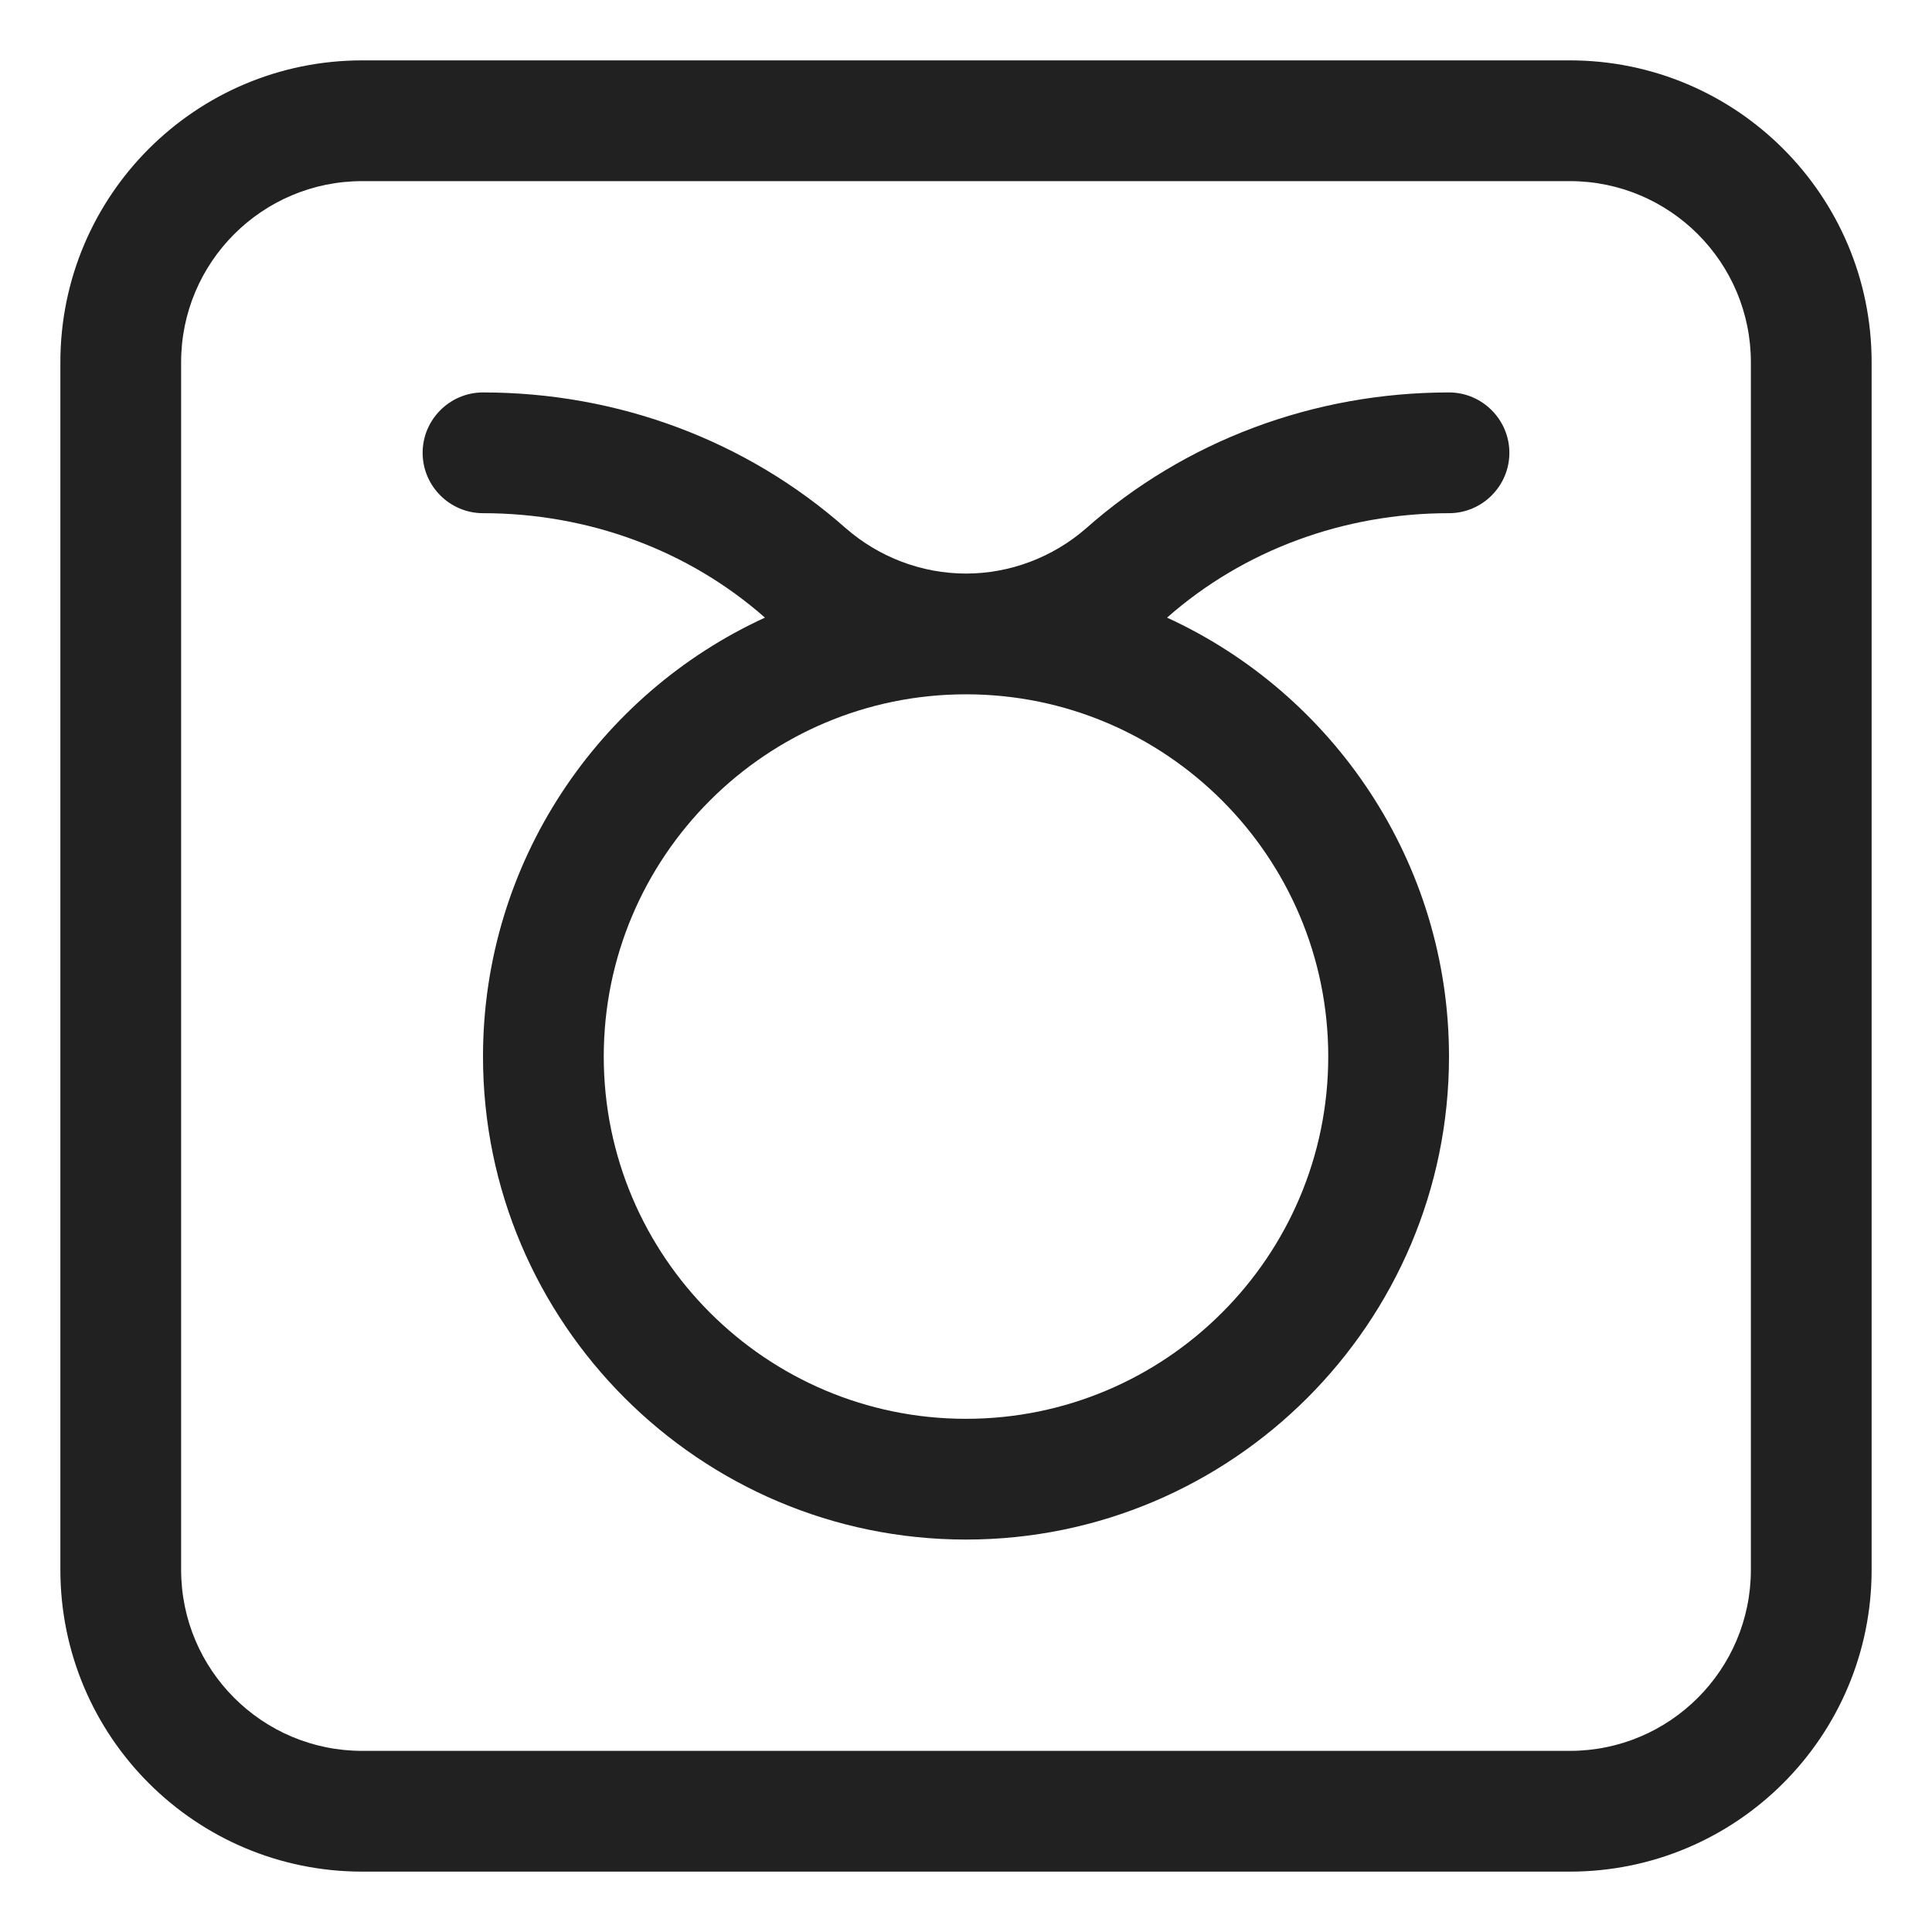
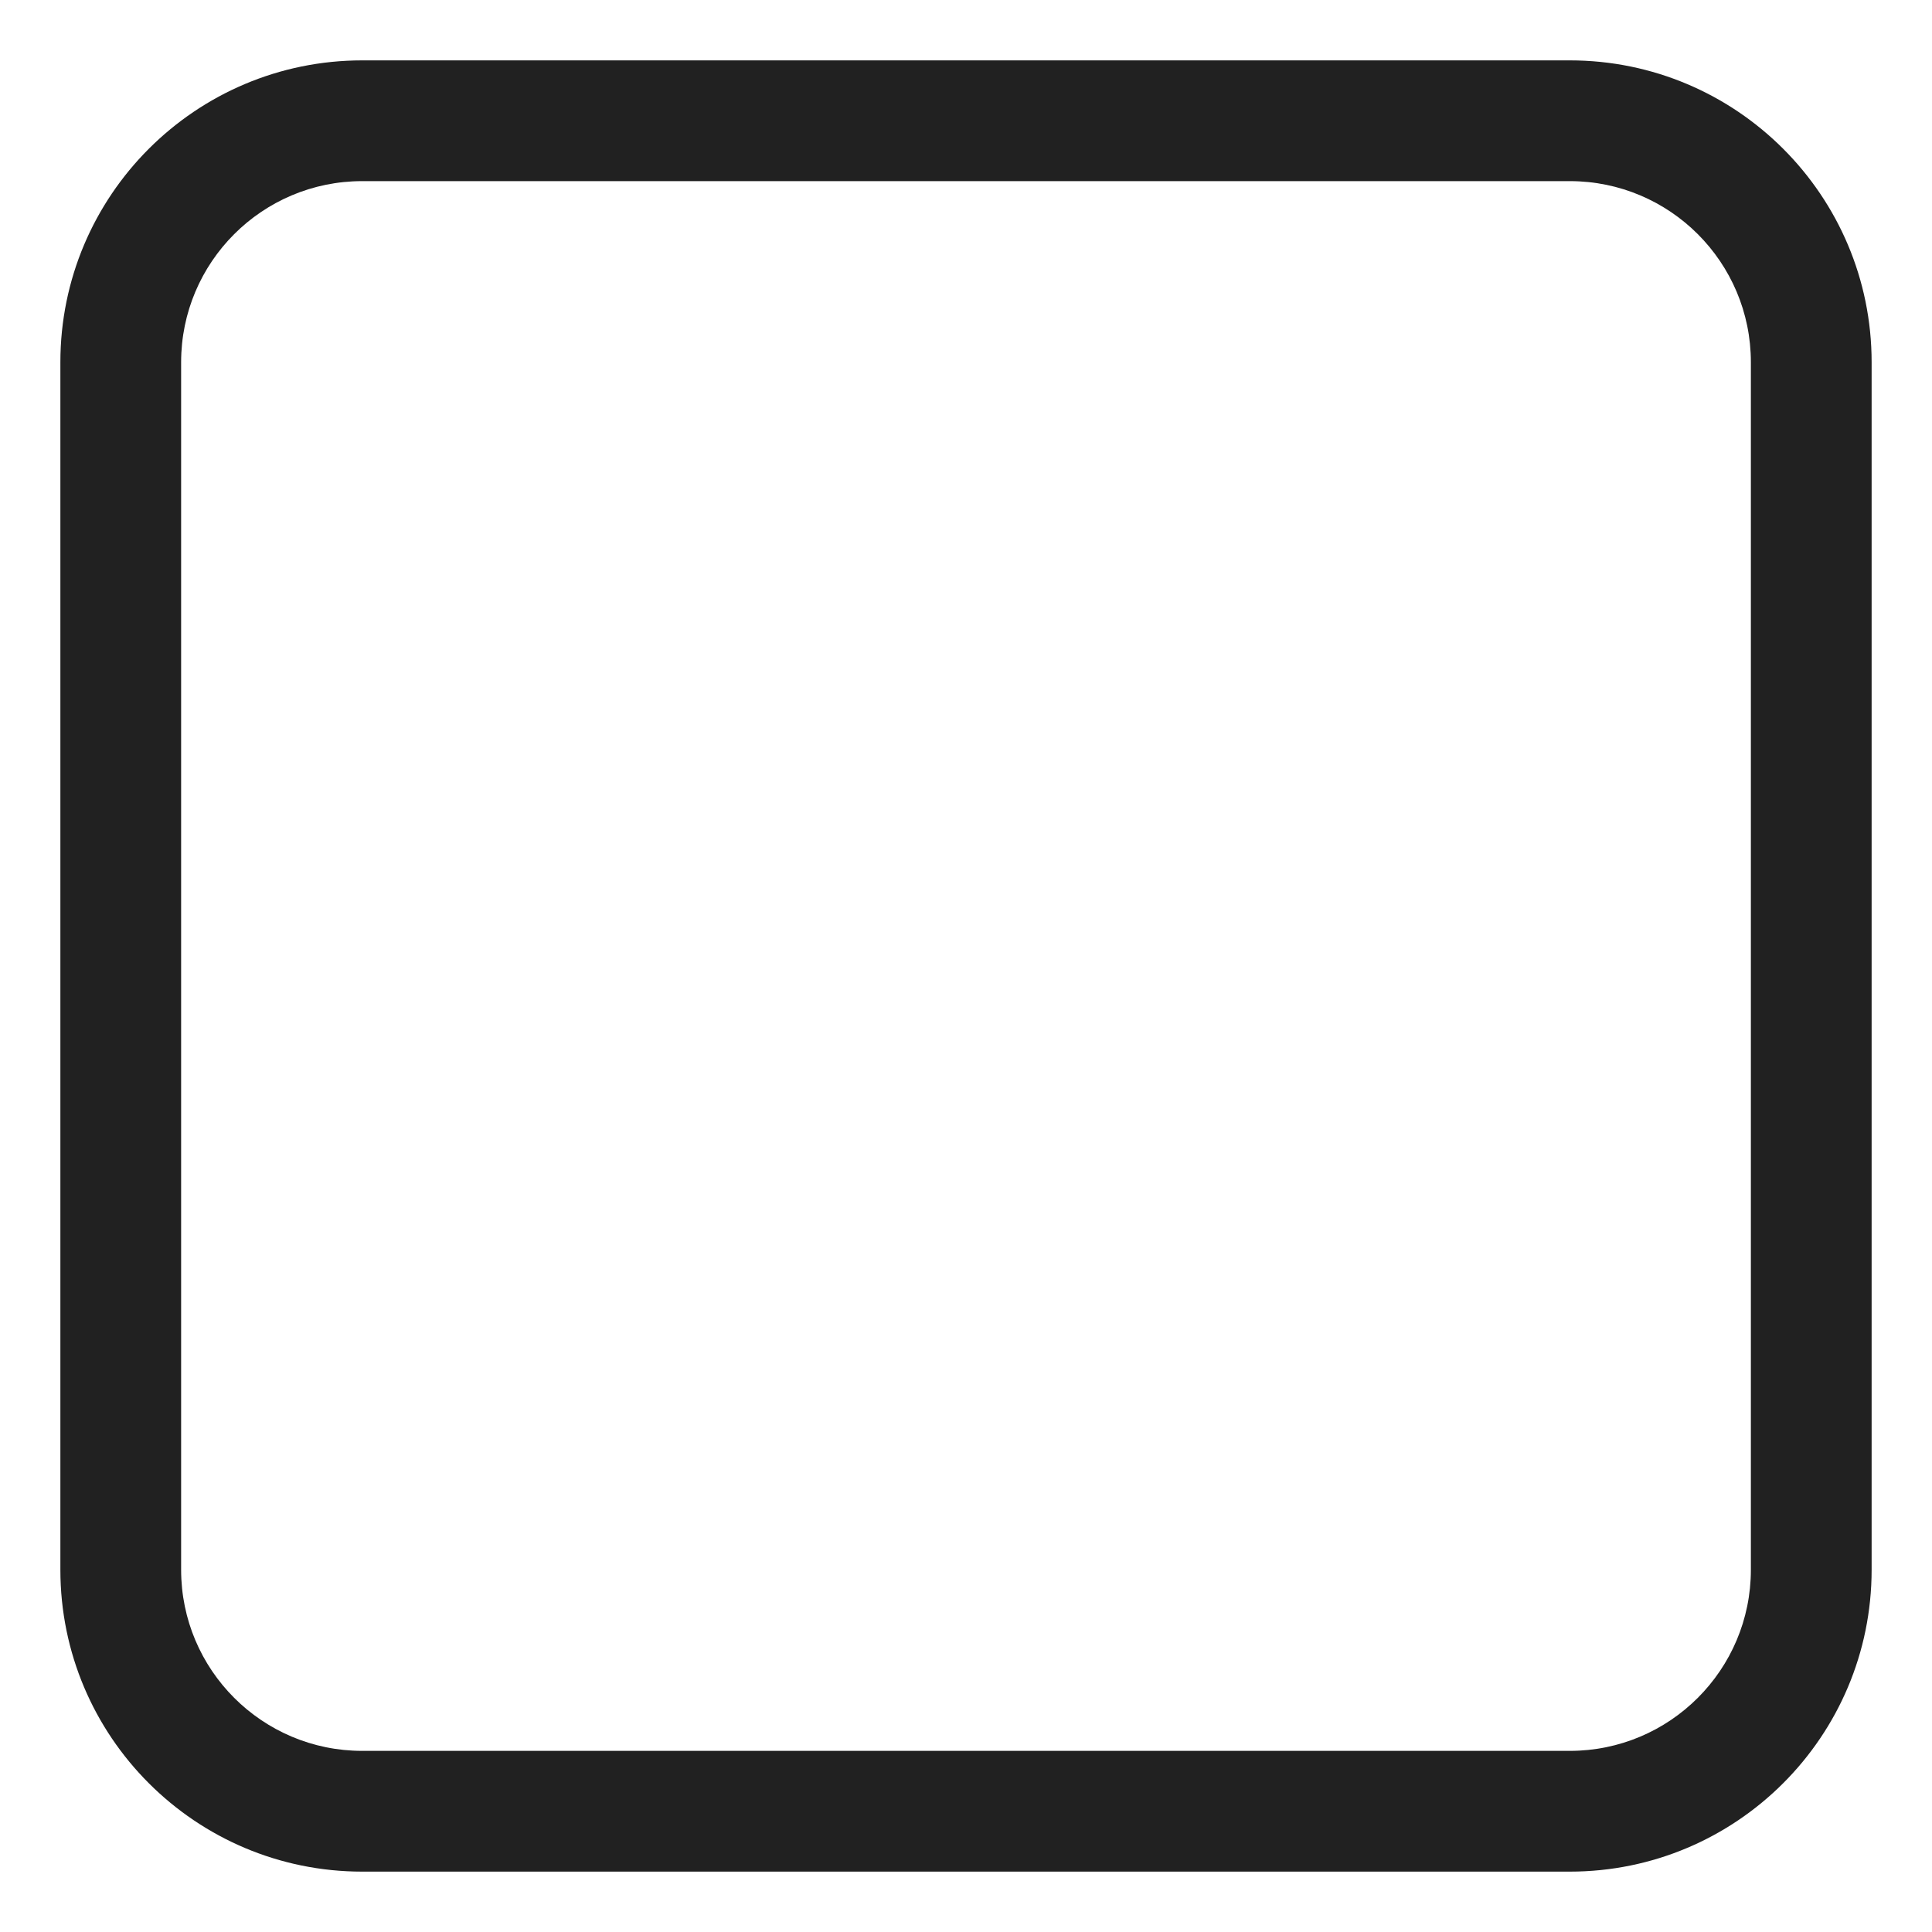
<svg xmlns="http://www.w3.org/2000/svg" width="32" height="32" viewBox="0 0 32 32" fill="none">
-   <path d="M17.99 8.75C19.63 7.3 21.76 6.5 24 6.5C24.55 6.5 25 6.95 25 7.5C25 8.05 24.55 8.5 24 8.5C22.26 8.5 20.6 9.11 19.33 10.23C22.08 11.49 24 14.28 24 17.5C24 21.91 20.41 25.5 16 25.5C11.59 25.5 8 21.91 8 17.5C8 14.28 9.92 11.49 12.67 10.23C11.4 9.11 9.74 8.5 8 8.5C7.45 8.5 7 8.05 7 7.5C7 6.95 7.45 6.5 8 6.5C10.24 6.5 12.37 7.3 14.01 8.75C14.56 9.23 15.27 9.5 16 9.5C16.73 9.5 17.44 9.23 17.99 8.75ZM16 23.5C19.31 23.5 22 20.81 22 17.5C22 14.19 19.31 11.5 16 11.5C12.69 11.5 10 14.19 10 17.5C10 20.81 12.69 23.5 16 23.5Z" fill="#212121" />
  <path d="M6 1C3.239 1 1 3.239 1 6V26C1 28.761 3.239 31 6 31H26C28.761 31 31 28.761 31 26V6C31 3.239 28.761 1 26 1H6ZM3 6C3 4.343 4.343 3 6 3H26C27.657 3 29 4.343 29 6V26C29 27.657 27.657 29 26 29H6C4.343 29 3 27.657 3 26V6Z" fill="#212121" />
</svg>